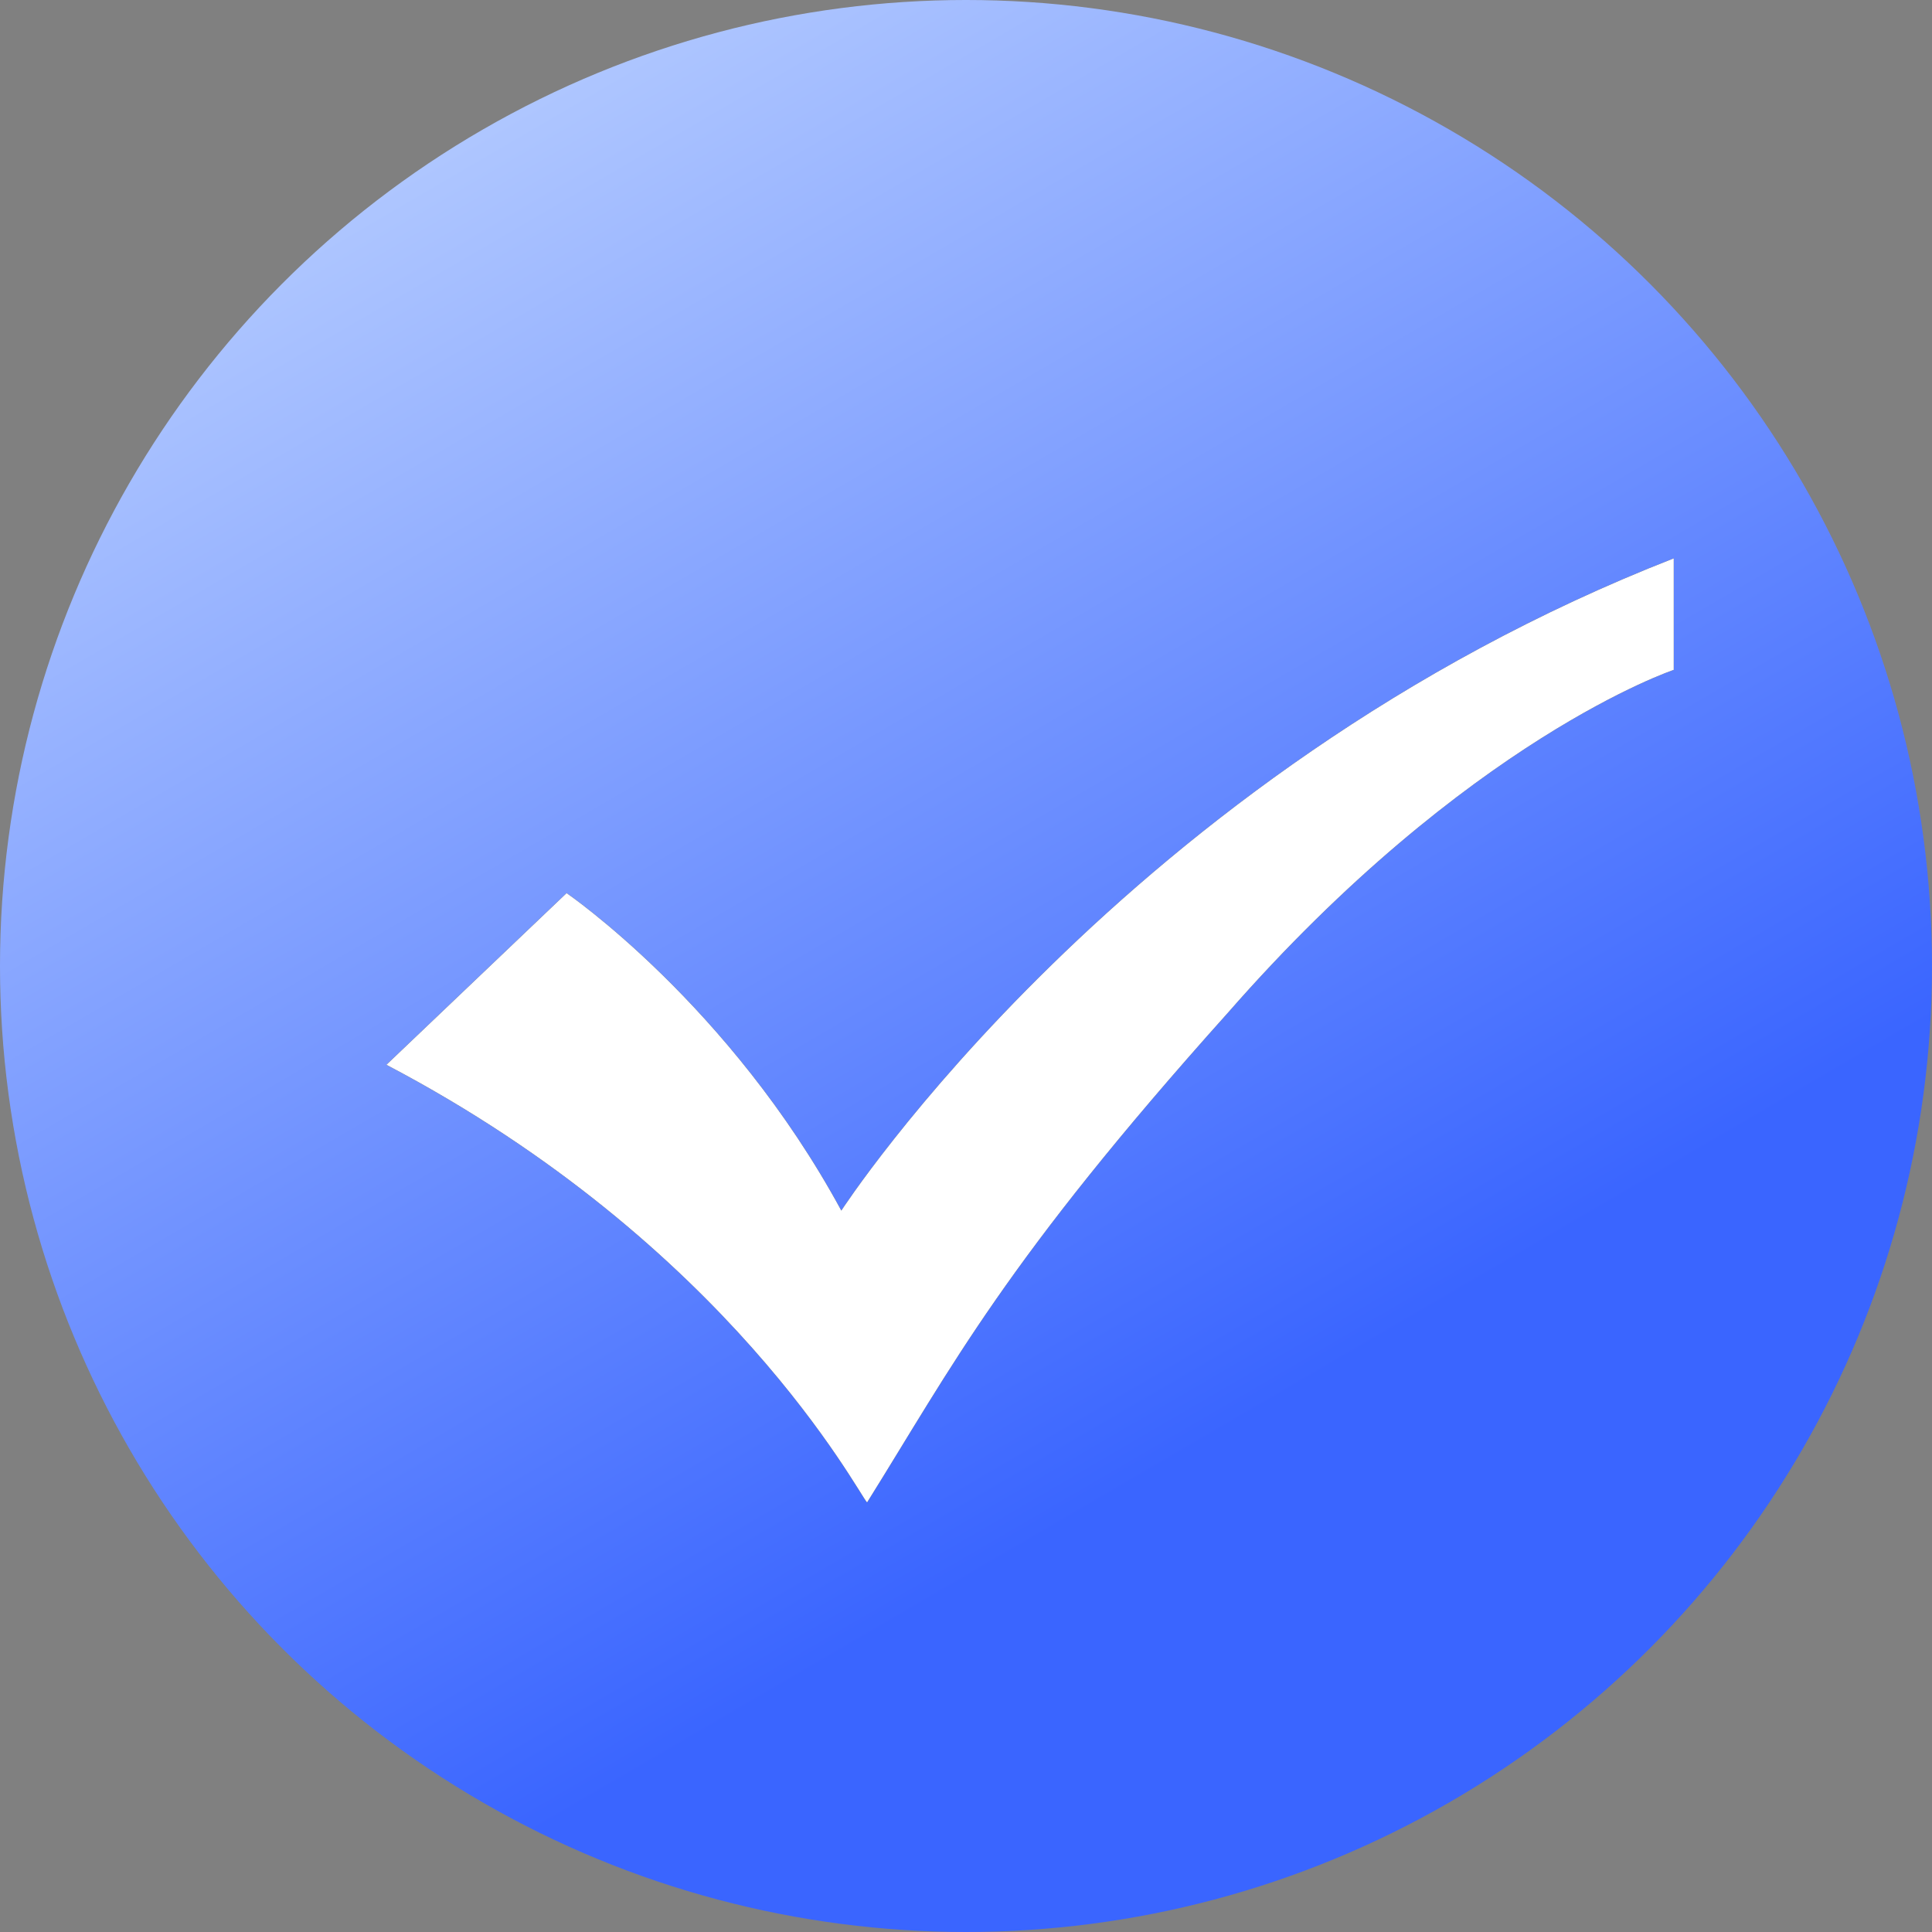
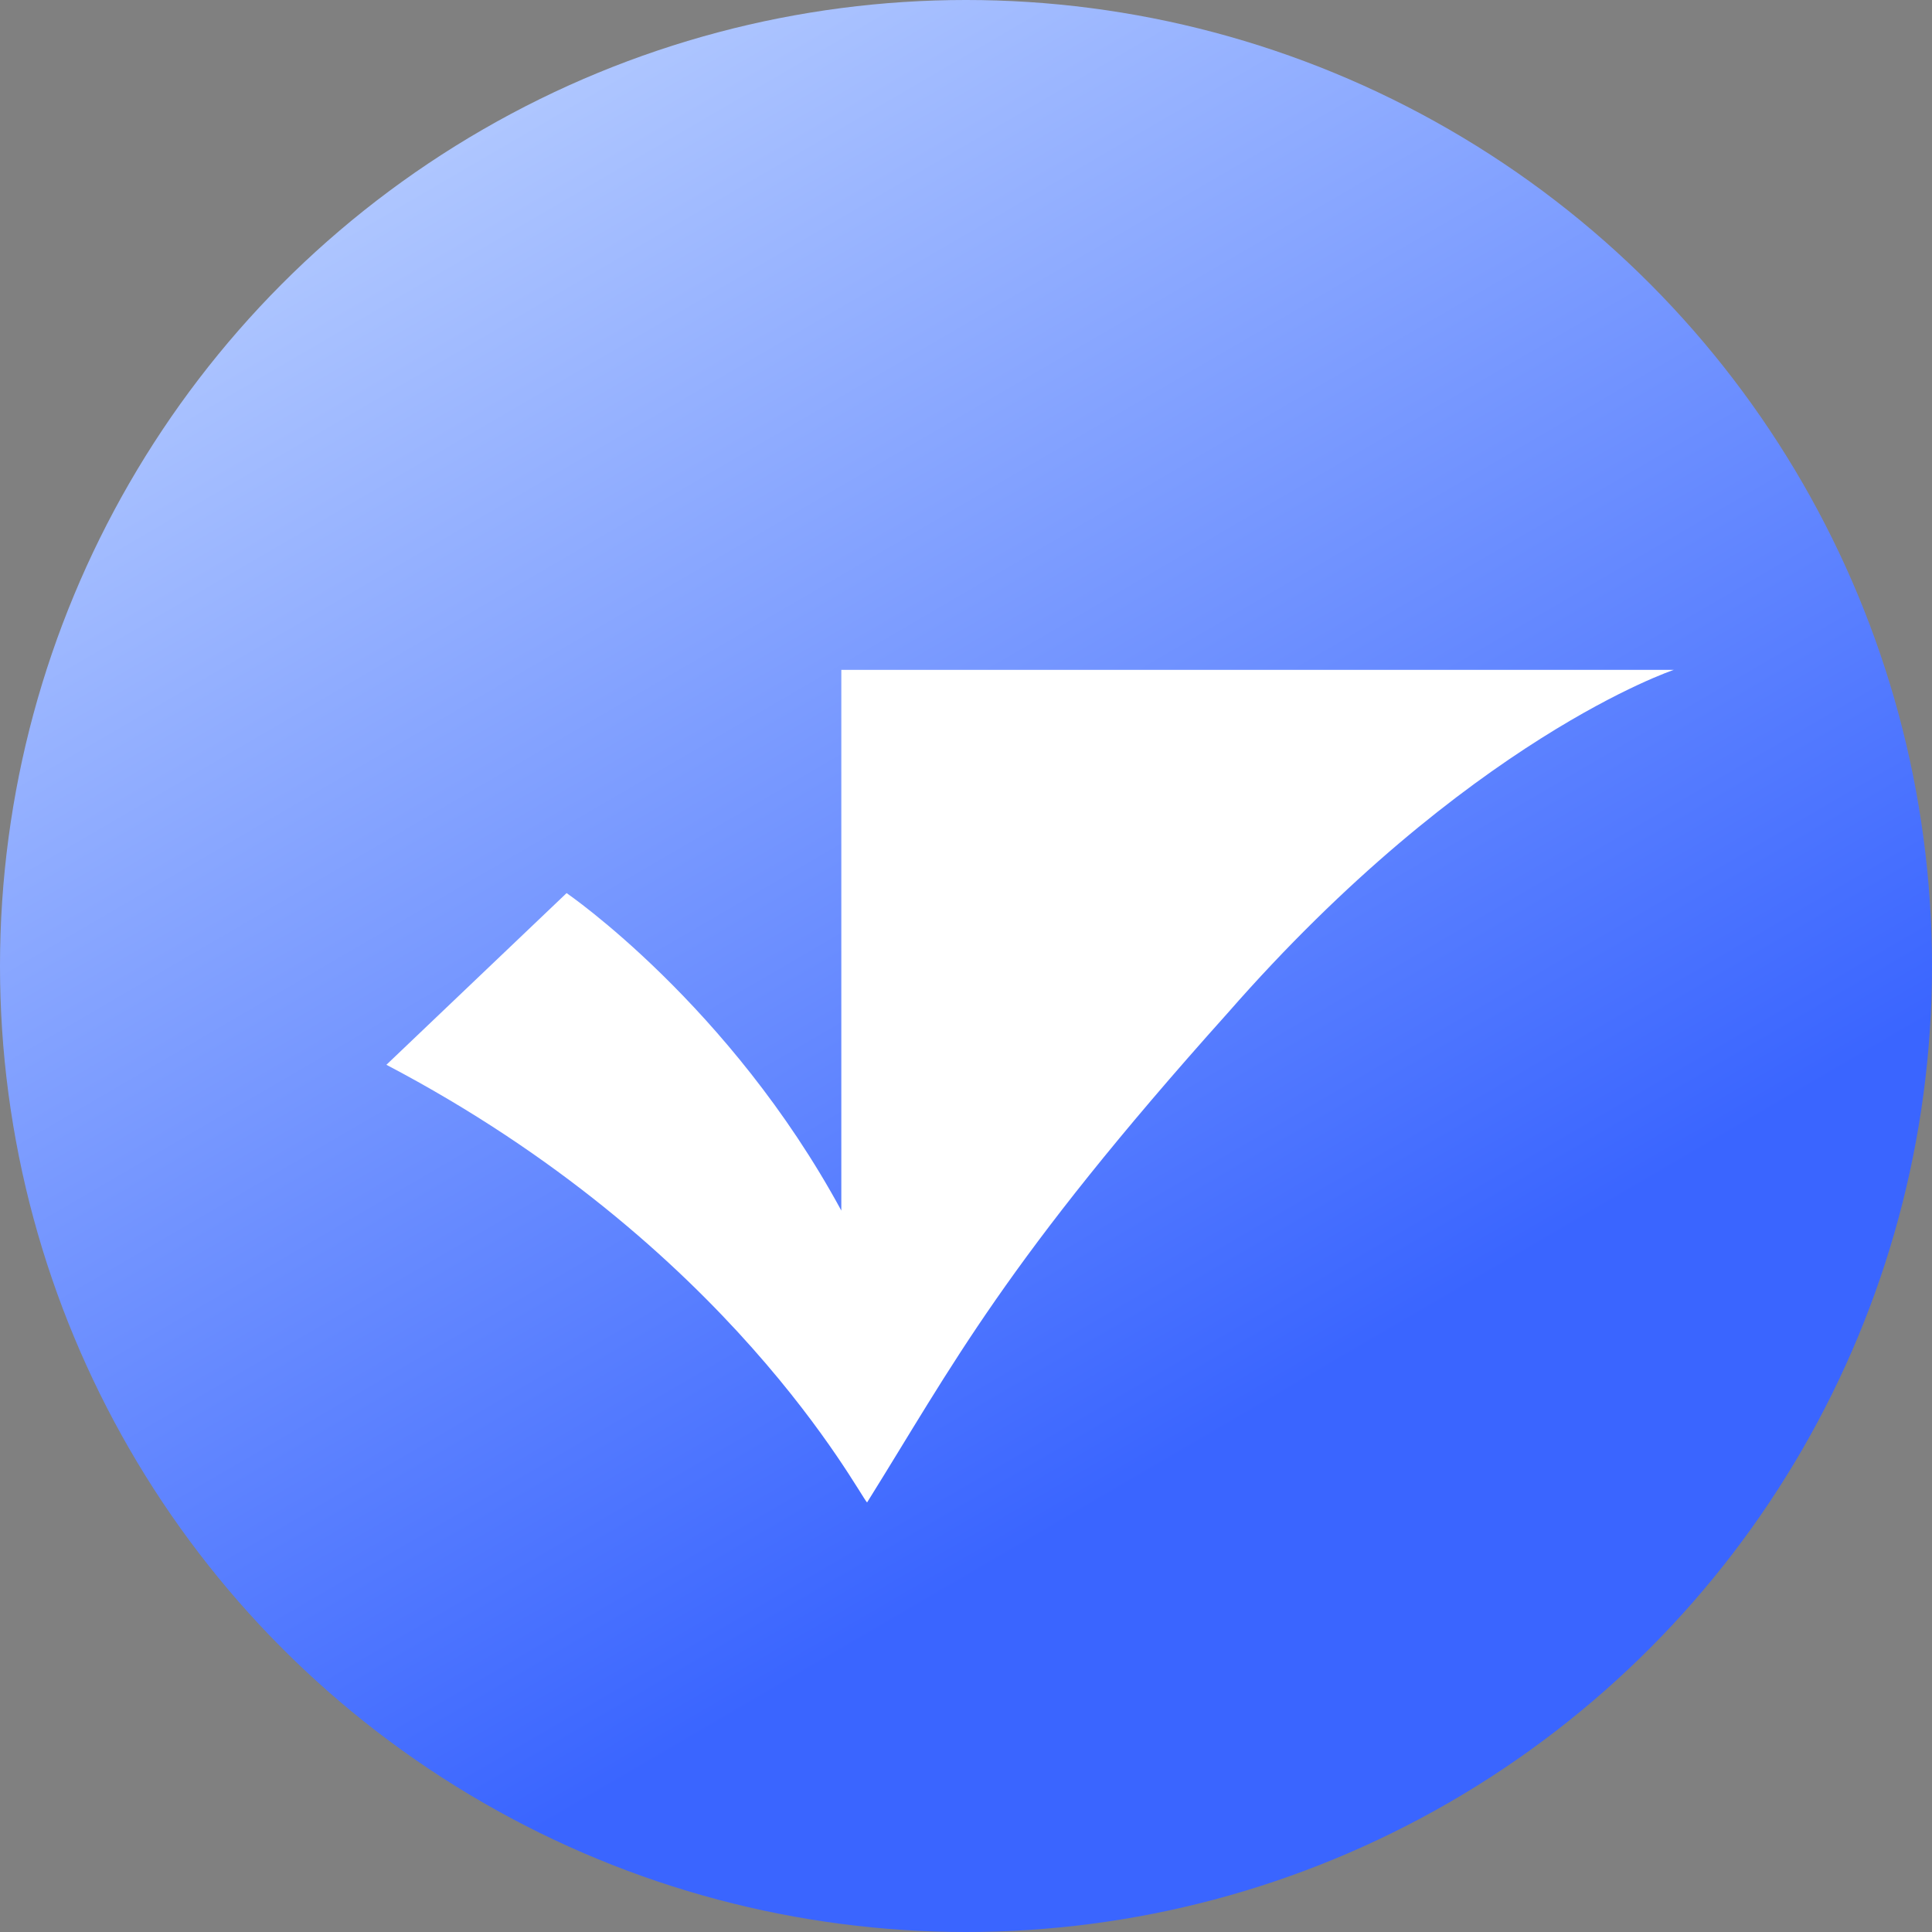
<svg xmlns="http://www.w3.org/2000/svg" width="15" height="15" viewBox="0 0 15 15" fill="none">
  <rect x="0" y="0" width="15" height="15" fill="#808080" stroke="none" />
  <circle cx="7.5" cy="7.5" r="7.5" fill="url(#paint0_linear_1050_25060)" />
-   <path d="M12.995 5.201C12.995 5.201 11.396 5.734 9.53 7.867C7.798 9.799 7.398 10.599 6.732 11.665C6.665 11.598 5.665 9.666 3 8.267L4.399 6.934C4.399 6.934 5.665 7.8 6.532 9.399C6.532 9.399 8.731 6.001 12.995 4.335V5.201Z" fill="#272636" />
-   <path d="M12.995 5.201C12.995 5.201 11.396 5.734 9.53 7.867C7.798 9.799 7.398 10.599 6.732 11.665C6.665 11.598 5.665 9.666 3 8.267L4.399 6.934C4.399 6.934 5.665 7.8 6.532 9.399C6.532 9.399 8.731 6.001 12.995 4.335V5.201Z" fill="white" />
+   <path d="M12.995 5.201C12.995 5.201 11.396 5.734 9.53 7.867C7.798 9.799 7.398 10.599 6.732 11.665C6.665 11.598 5.665 9.666 3 8.267L4.399 6.934C4.399 6.934 5.665 7.8 6.532 9.399V5.201Z" fill="white" />
  <defs>
    <linearGradient id="paint0_linear_1050_25060" x1="1" y1="-3.07957e-08" x2="8" y2="12" gradientUnits="userSpaceOnUse">
      <stop stop-color="#C5D9FF" />
      <stop offset="1" stop-color="#3A65FF" />
    </linearGradient>
  </defs>
</svg>